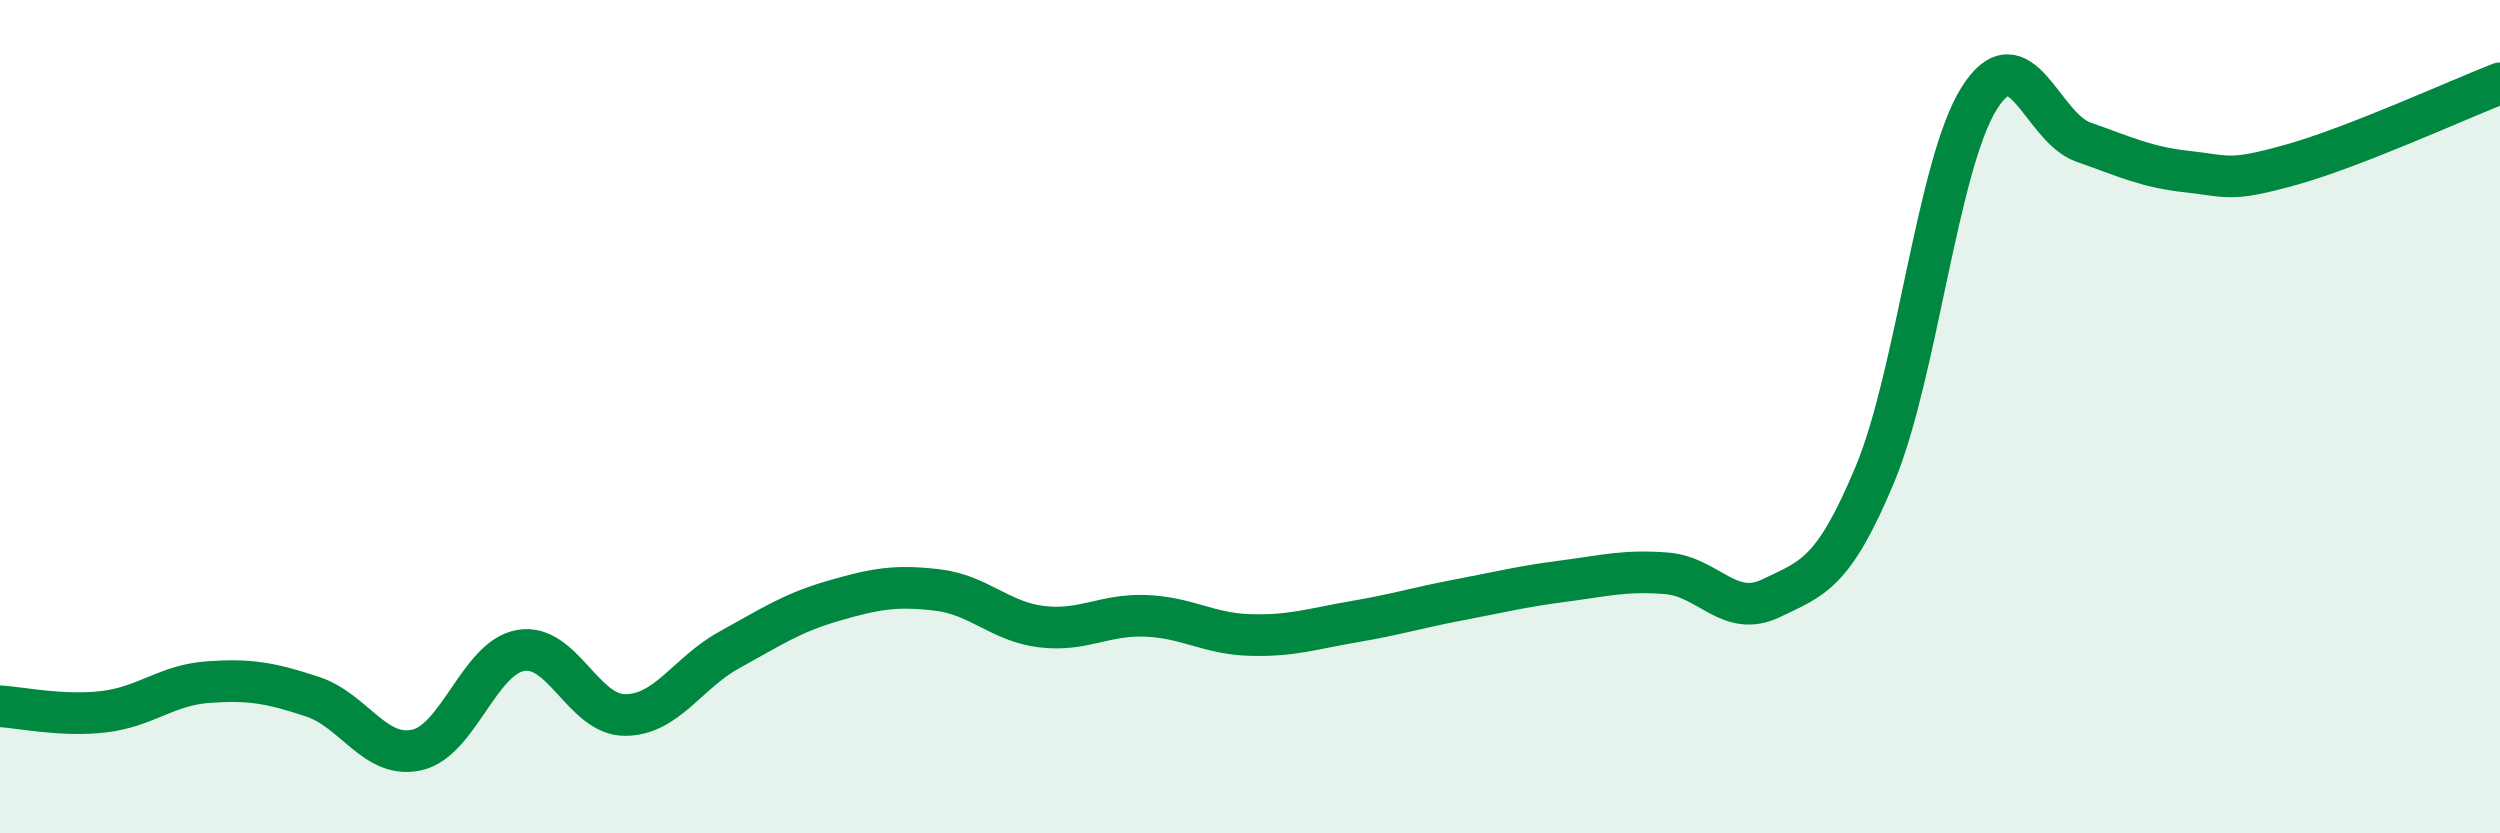
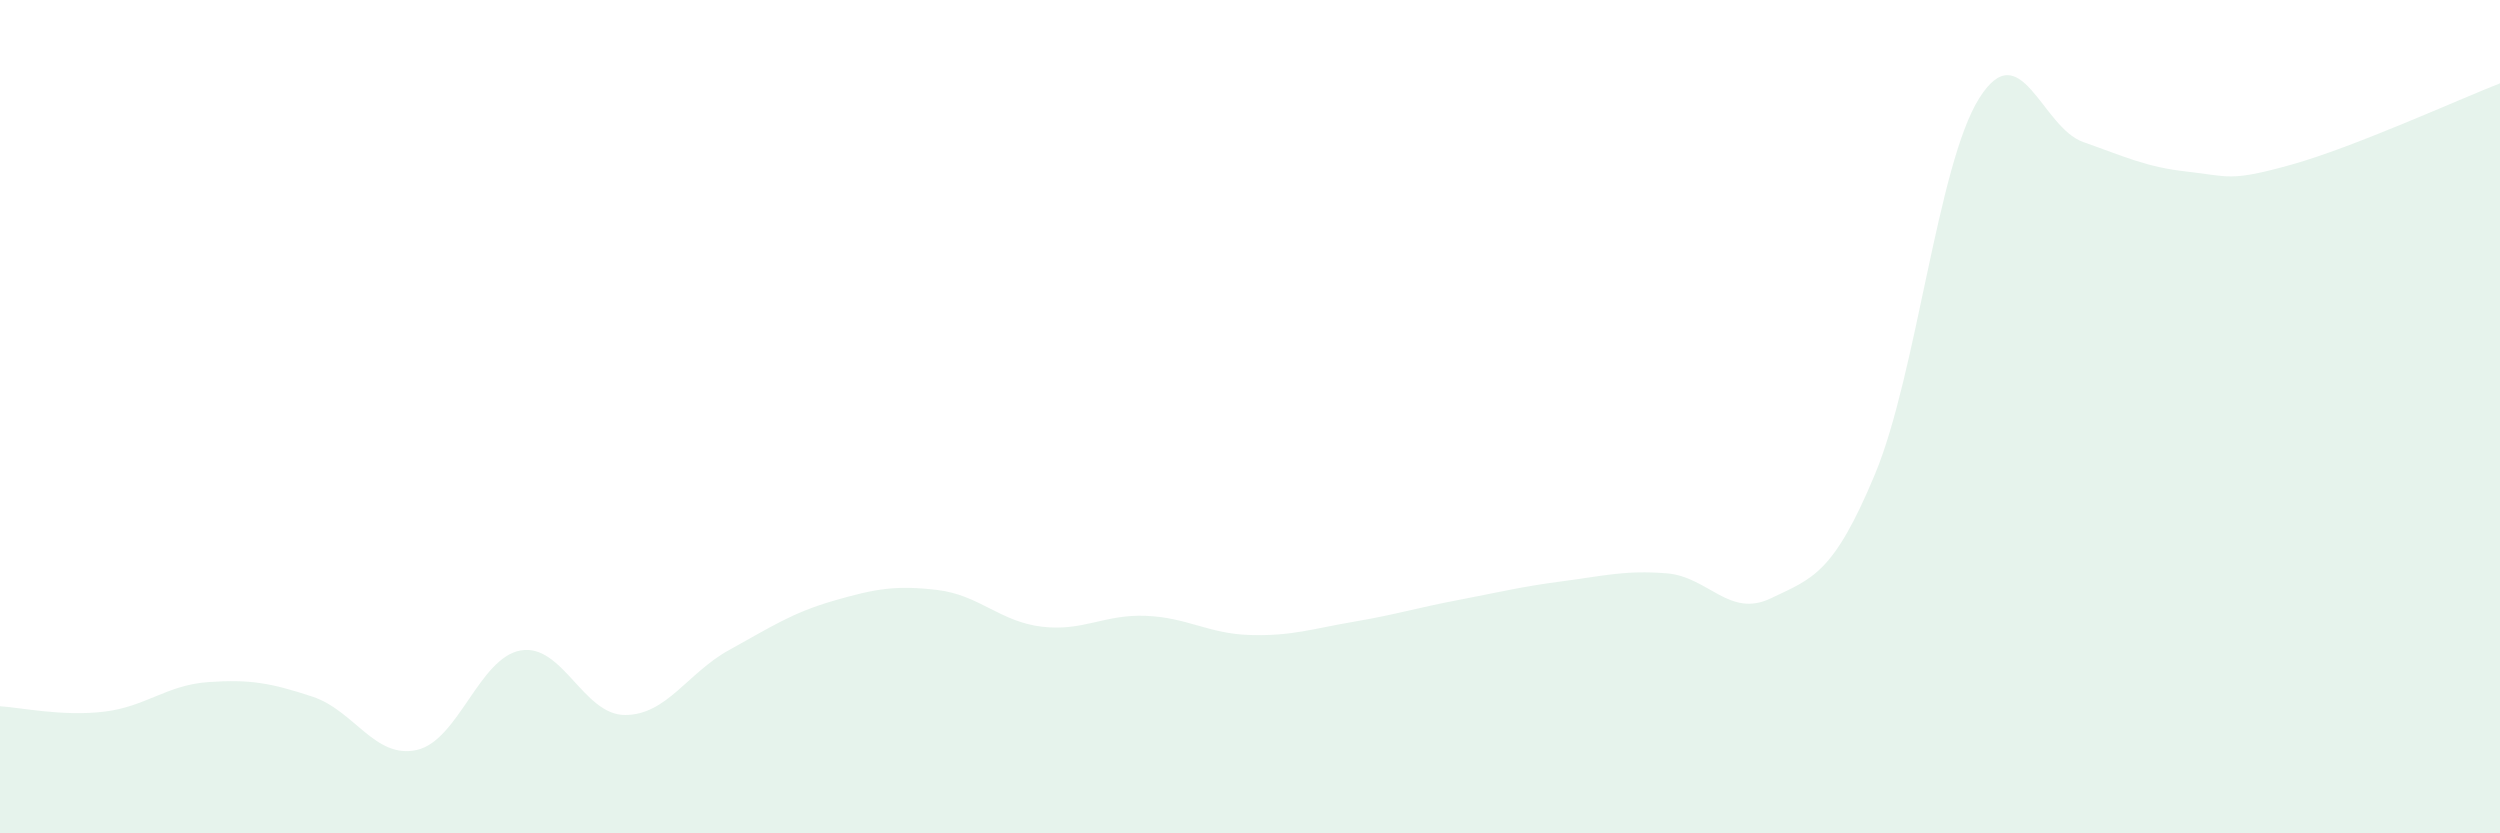
<svg xmlns="http://www.w3.org/2000/svg" width="60" height="20" viewBox="0 0 60 20">
  <path d="M 0,16.95 C 0.5,16.98 1.5,17.2 2.5,17.08 C 3.5,16.96 4,16.44 5,16.37 C 6,16.3 6.5,16.39 7.5,16.72 C 8.5,17.05 9,18.22 10,18 C 11,17.78 11.5,15.78 12.5,15.61 C 13.5,15.44 14,17.16 15,17.16 C 16,17.16 16.5,16.15 17.5,15.6 C 18.5,15.05 19,14.71 20,14.42 C 21,14.13 21.5,14.04 22.5,14.16 C 23.5,14.28 24,14.92 25,15.04 C 26,15.16 26.5,14.74 27.5,14.78 C 28.5,14.82 29,15.21 30,15.24 C 31,15.27 31.5,15.09 32.5,14.92 C 33.5,14.75 34,14.59 35,14.4 C 36,14.21 36.5,14.08 37.5,13.95 C 38.5,13.82 39,13.68 40,13.76 C 41,13.84 41.5,14.84 42.5,14.36 C 43.5,13.88 44,13.78 45,11.38 C 46,8.98 46.5,3.95 47.5,2.36 C 48.5,0.77 49,3.06 50,3.41 C 51,3.76 51.5,4.01 52.5,4.12 C 53.5,4.23 53.5,4.37 55,3.95 C 56.5,3.53 59,2.39 60,2L60 20L0 20Z" fill="#008740" opacity="0.1" stroke-linecap="round" stroke-linejoin="round" />
-   <path d="M 0,16.95 C 0.5,16.98 1.5,17.2 2.5,17.08 C 3.5,16.96 4,16.44 5,16.37 C 6,16.3 6.5,16.39 7.5,16.72 C 8.5,17.05 9,18.22 10,18 C 11,17.78 11.5,15.78 12.5,15.61 C 13.5,15.44 14,17.16 15,17.16 C 16,17.16 16.5,16.15 17.5,15.6 C 18.5,15.05 19,14.71 20,14.42 C 21,14.13 21.5,14.04 22.5,14.16 C 23.5,14.28 24,14.92 25,15.04 C 26,15.16 26.5,14.74 27.5,14.78 C 28.5,14.82 29,15.21 30,15.24 C 31,15.27 31.5,15.09 32.5,14.92 C 33.5,14.75 34,14.59 35,14.4 C 36,14.21 36.5,14.08 37.5,13.95 C 38.5,13.82 39,13.68 40,13.76 C 41,13.84 41.5,14.84 42.5,14.36 C 43.5,13.88 44,13.78 45,11.38 C 46,8.98 46.5,3.95 47.5,2.36 C 48.5,0.77 49,3.06 50,3.41 C 51,3.76 51.5,4.01 52.5,4.12 C 53.5,4.23 53.5,4.37 55,3.95 C 56.5,3.53 59,2.39 60,2" stroke="#008740" stroke-width="1" fill="none" stroke-linecap="round" stroke-linejoin="round" />
</svg>